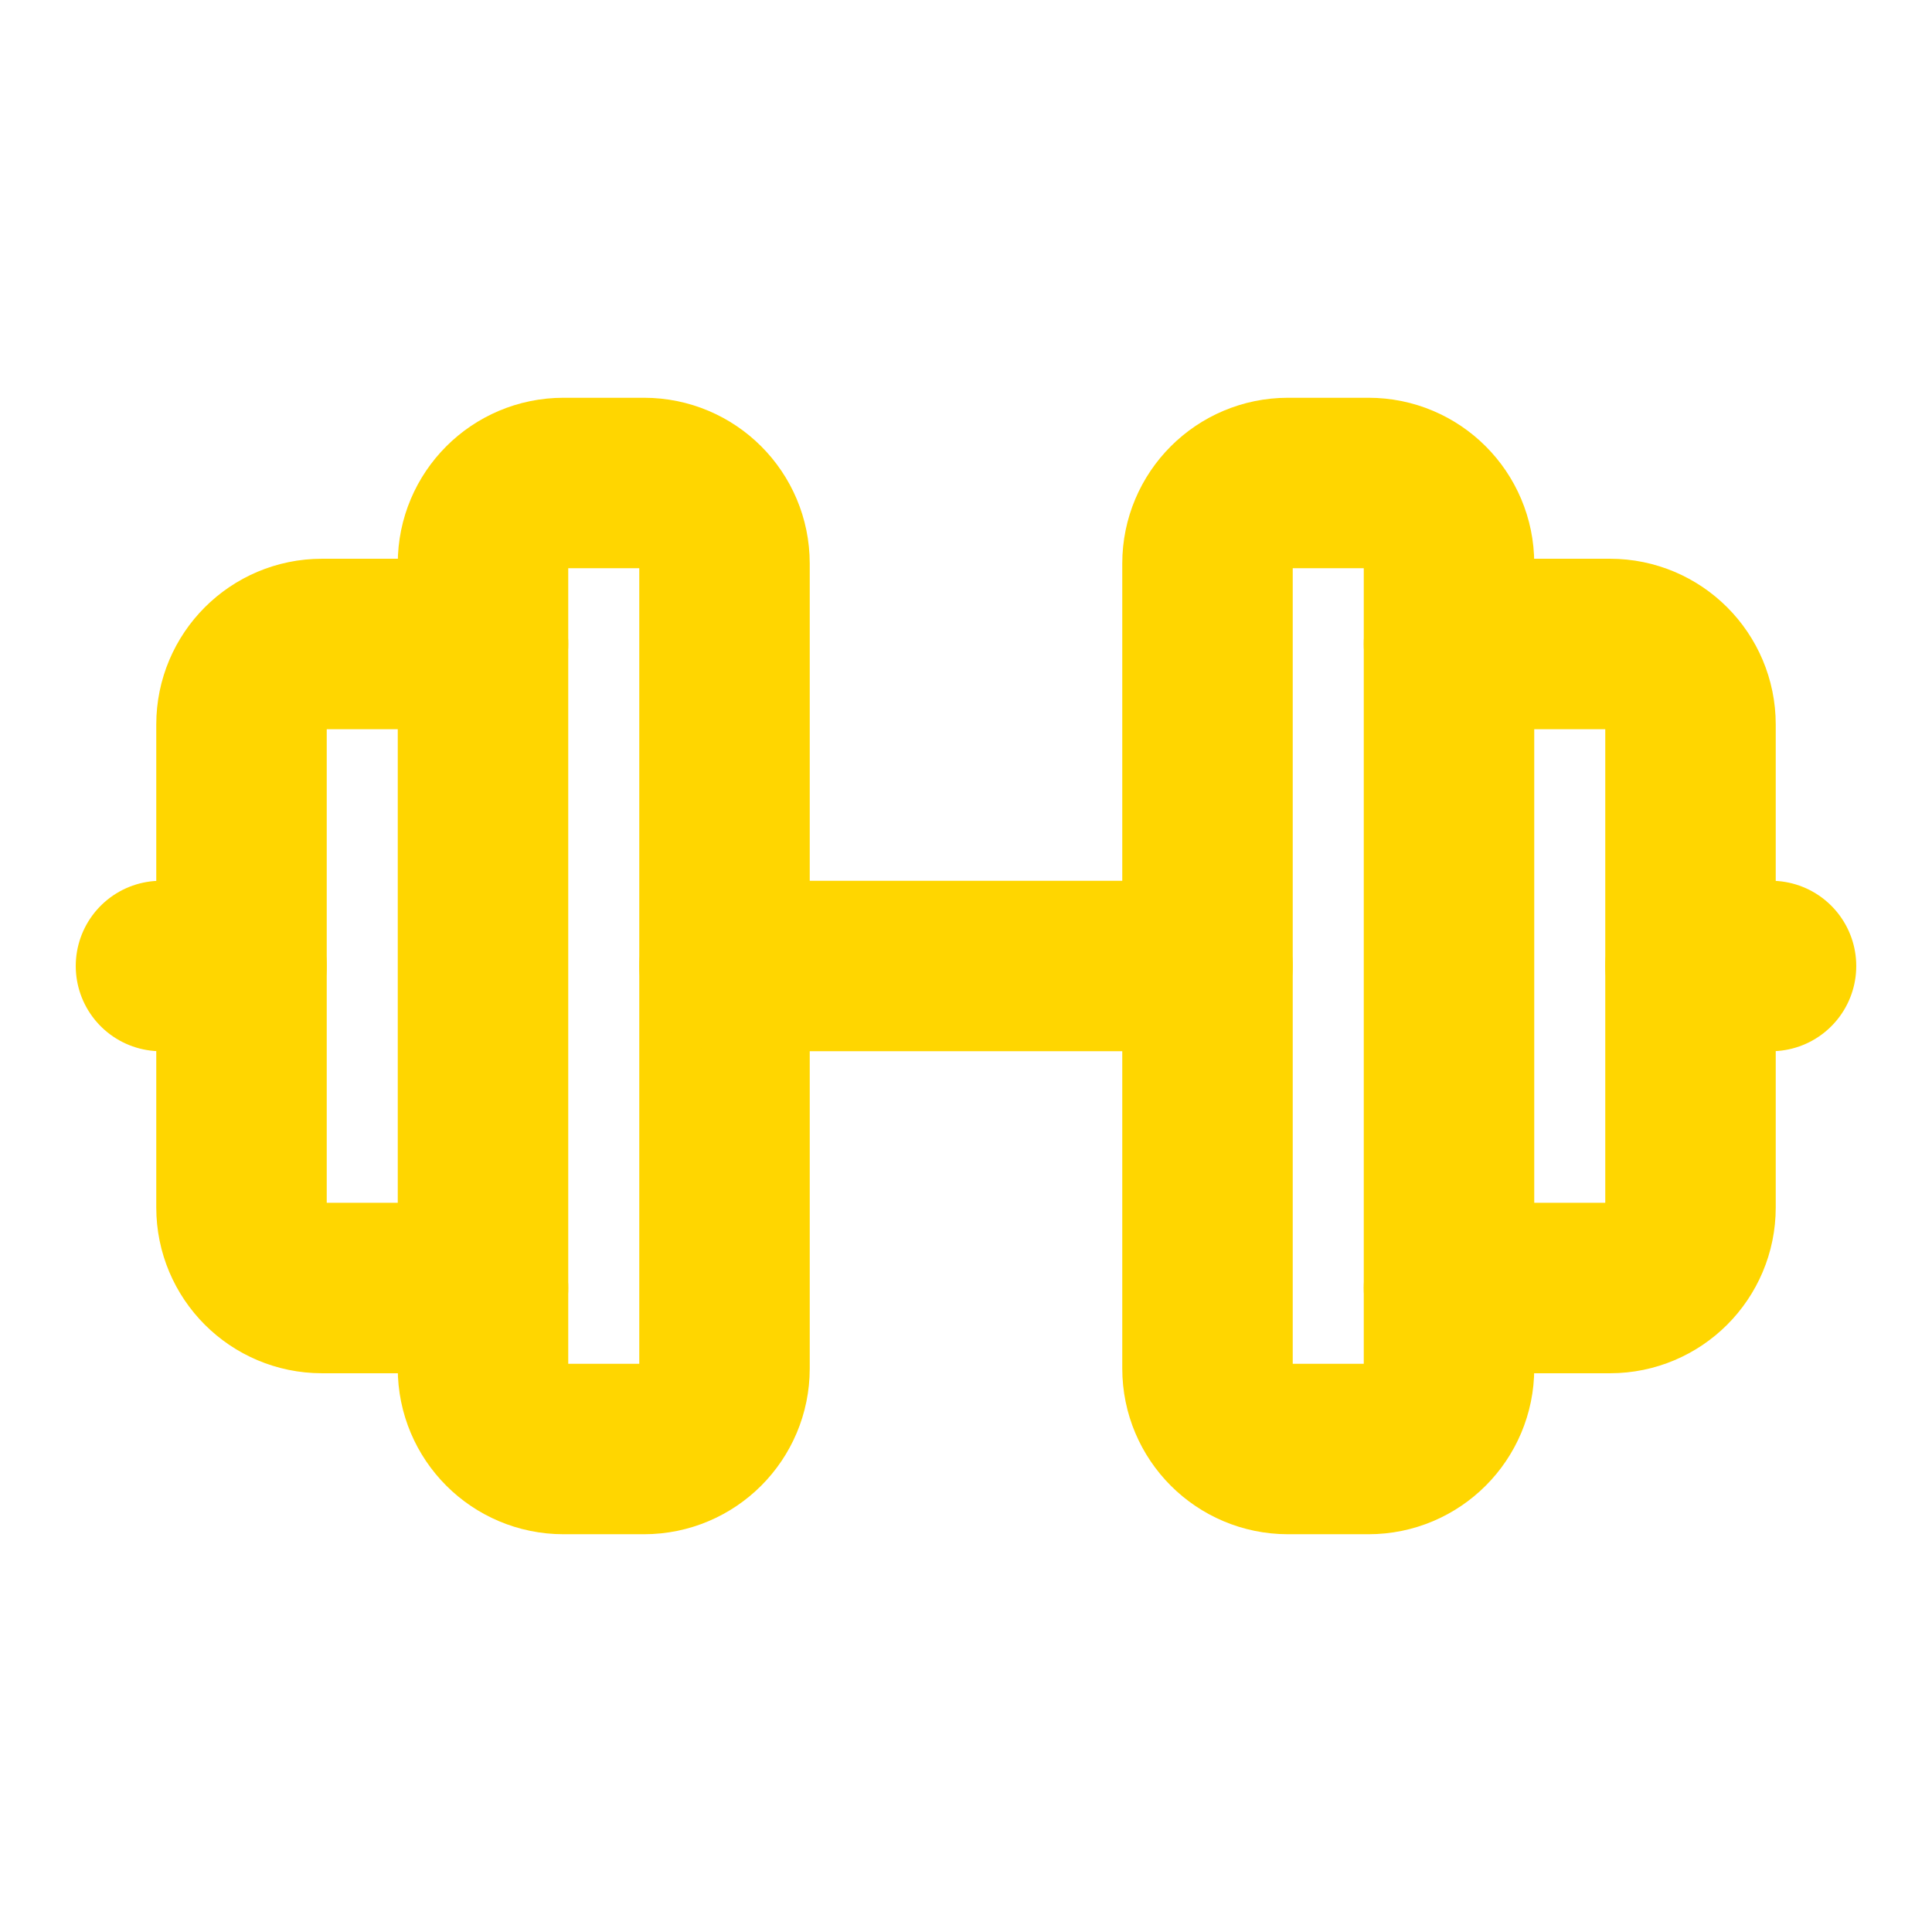
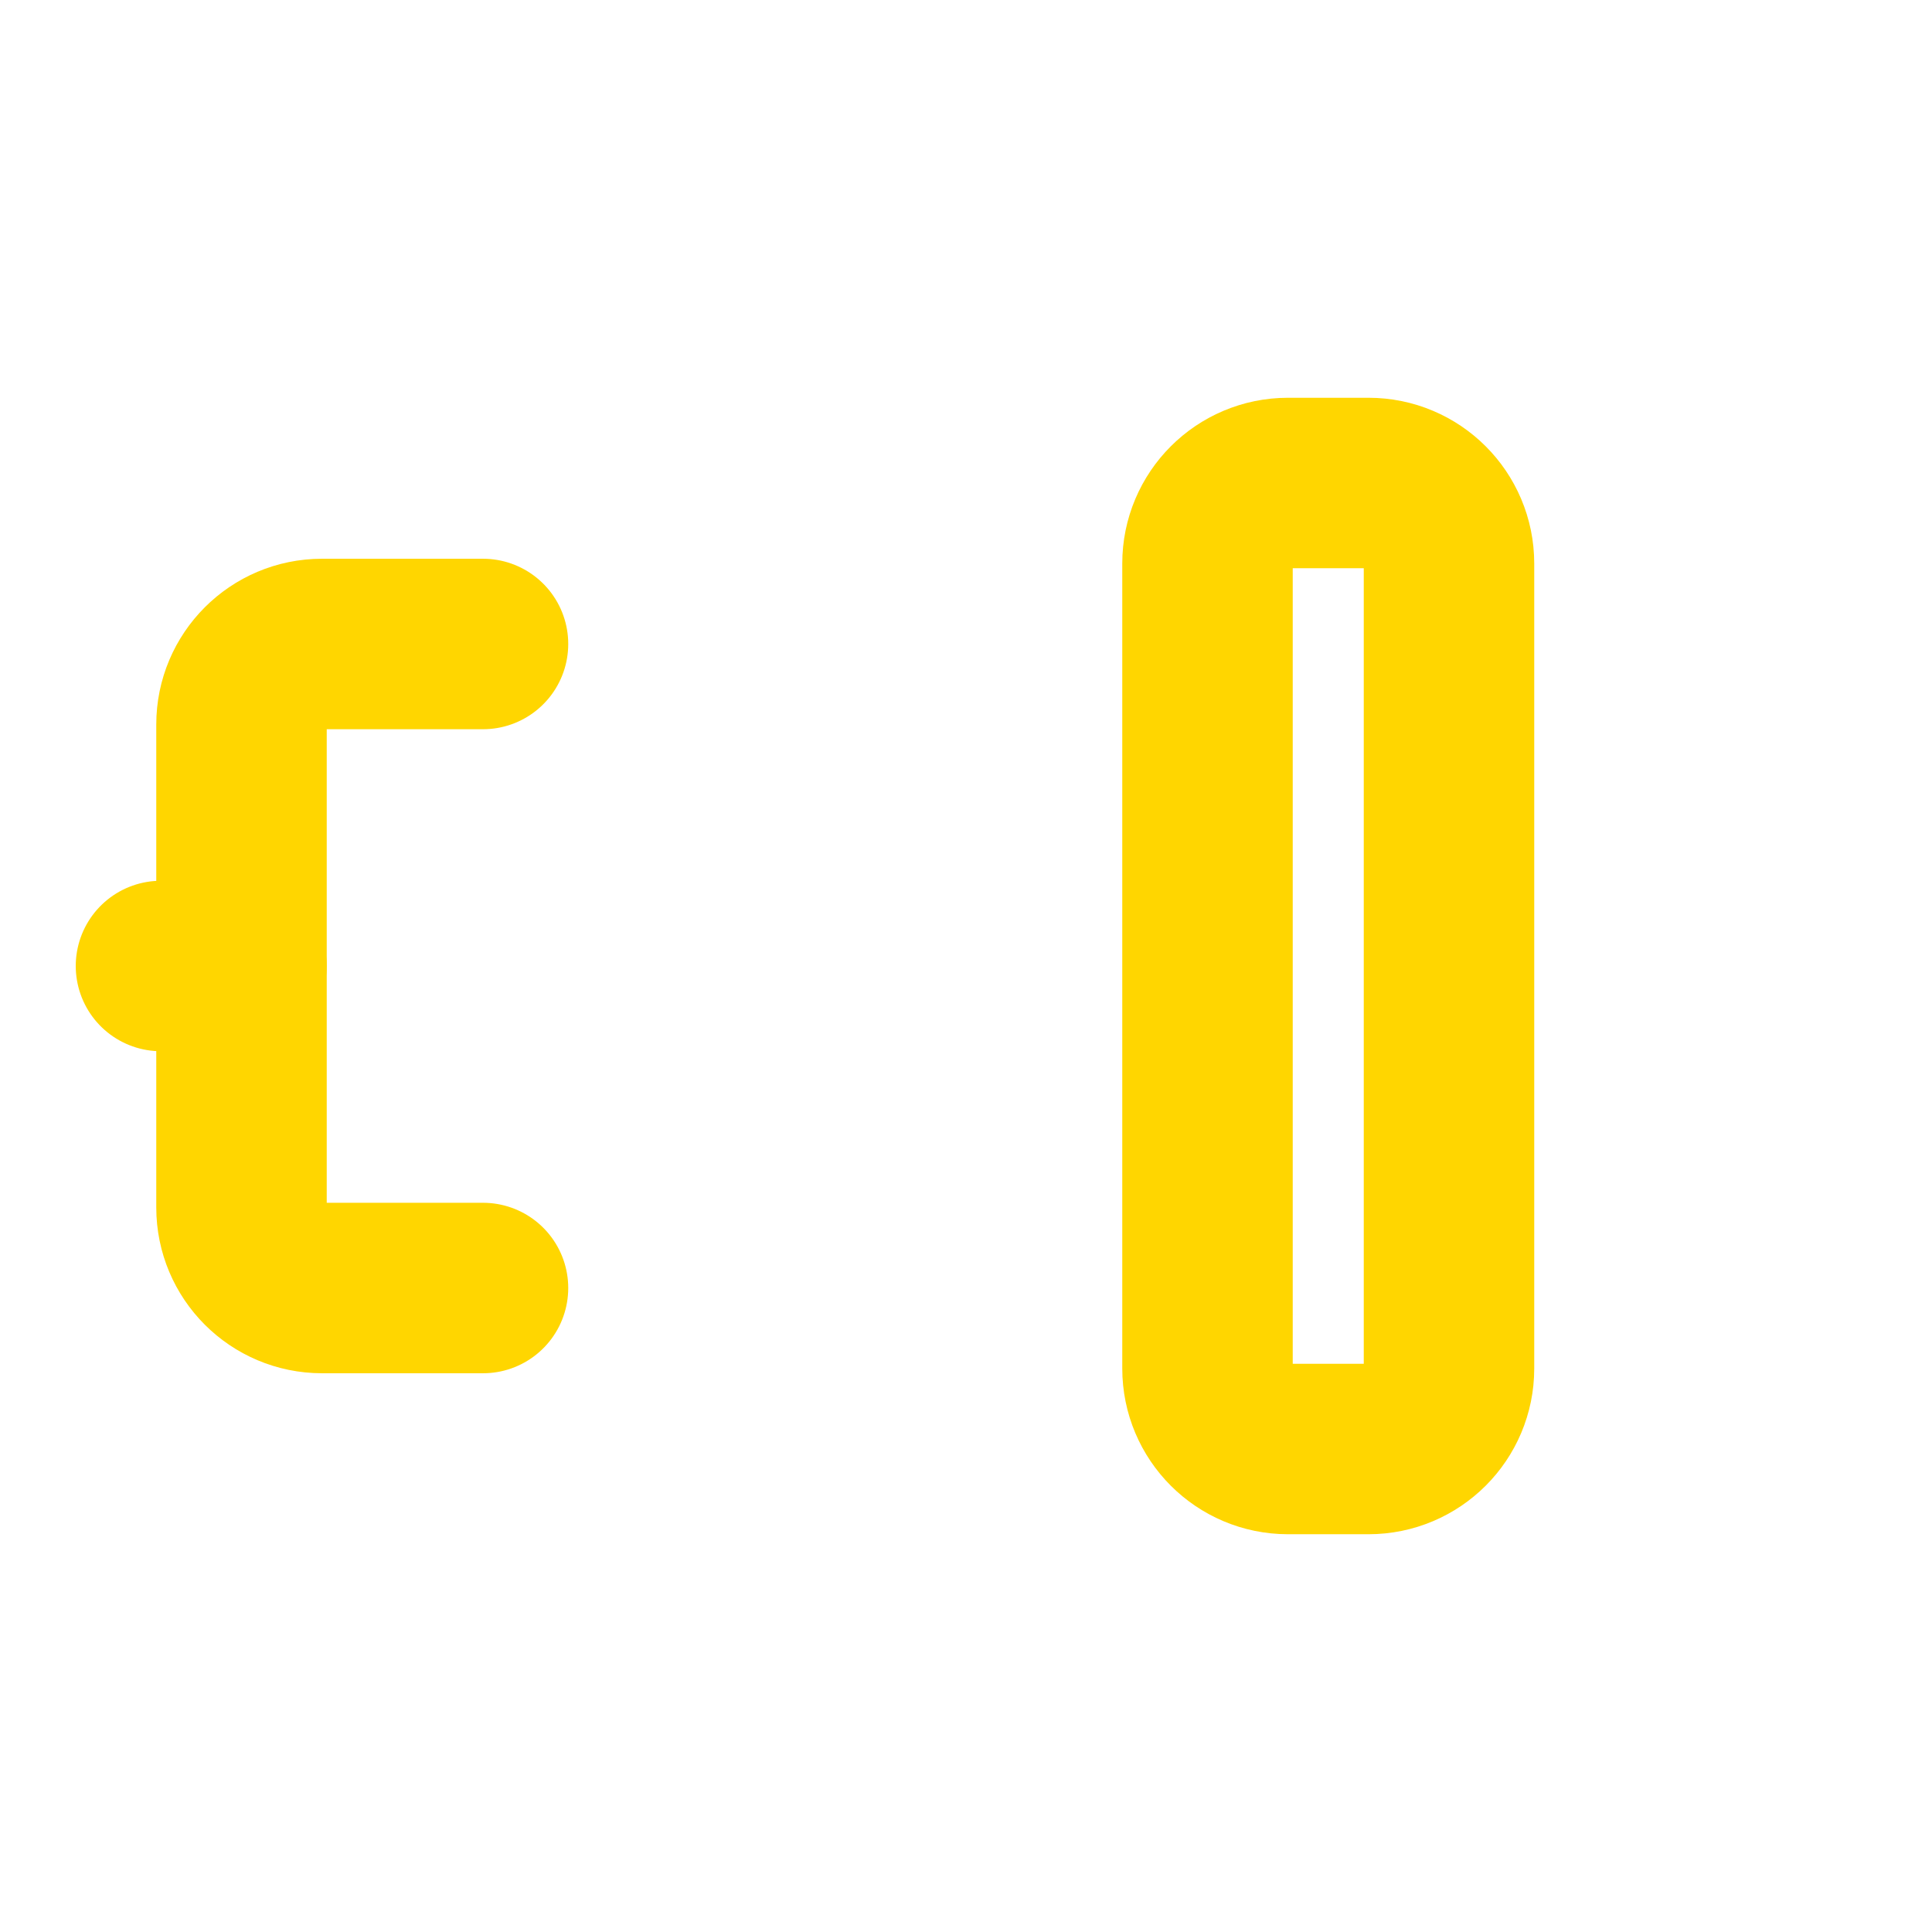
<svg xmlns="http://www.w3.org/2000/svg" width="34" height="34" viewBox="0 0 34 34" fill="none">
  <path d="M2.833 17H4.25" stroke="#FFD600" stroke-width="3" stroke-linecap="round" stroke-linejoin="round" />
  <path d="M8.5 11.333H5.667C4.884 11.333 4.25 11.968 4.25 12.75V21.25C4.25 22.032 4.884 22.667 5.667 22.667H8.5" stroke="#FFD600" stroke-width="3" stroke-linecap="round" stroke-linejoin="round" />
-   <path fill-rule="evenodd" clip-rule="evenodd" d="M8.5 9.917V24.083C8.5 24.866 9.134 25.5 9.917 25.5H11.333C12.116 25.5 12.75 24.866 12.75 24.083V9.917C12.75 9.134 12.116 8.5 11.333 8.5H9.917C9.134 8.5 8.5 9.134 8.5 9.917Z" stroke="#FFD600" stroke-width="3" stroke-linecap="round" stroke-linejoin="round" />
-   <path d="M12.75 17H21.25" stroke="#FFD600" stroke-width="3" stroke-linecap="round" stroke-linejoin="round" />
  <path fill-rule="evenodd" clip-rule="evenodd" d="M21.25 9.917V24.083C21.25 24.866 21.884 25.5 22.667 25.5H24.083C24.866 25.5 25.5 24.866 25.5 24.083V9.917C25.5 9.134 24.866 8.5 24.083 8.5H22.667C21.884 8.5 21.25 9.134 21.25 9.917Z" stroke="#FFD600" stroke-width="3" stroke-linecap="round" stroke-linejoin="round" />
-   <path d="M25.5 11.333H28.333C29.116 11.333 29.75 11.968 29.75 12.75V21.25C29.75 22.032 29.116 22.667 28.333 22.667H25.5" stroke="#FFD600" stroke-width="3" stroke-linecap="round" stroke-linejoin="round" />
-   <path d="M31.167 17H29.75" stroke="#FFD600" stroke-width="3" stroke-linecap="round" stroke-linejoin="round" />
</svg>